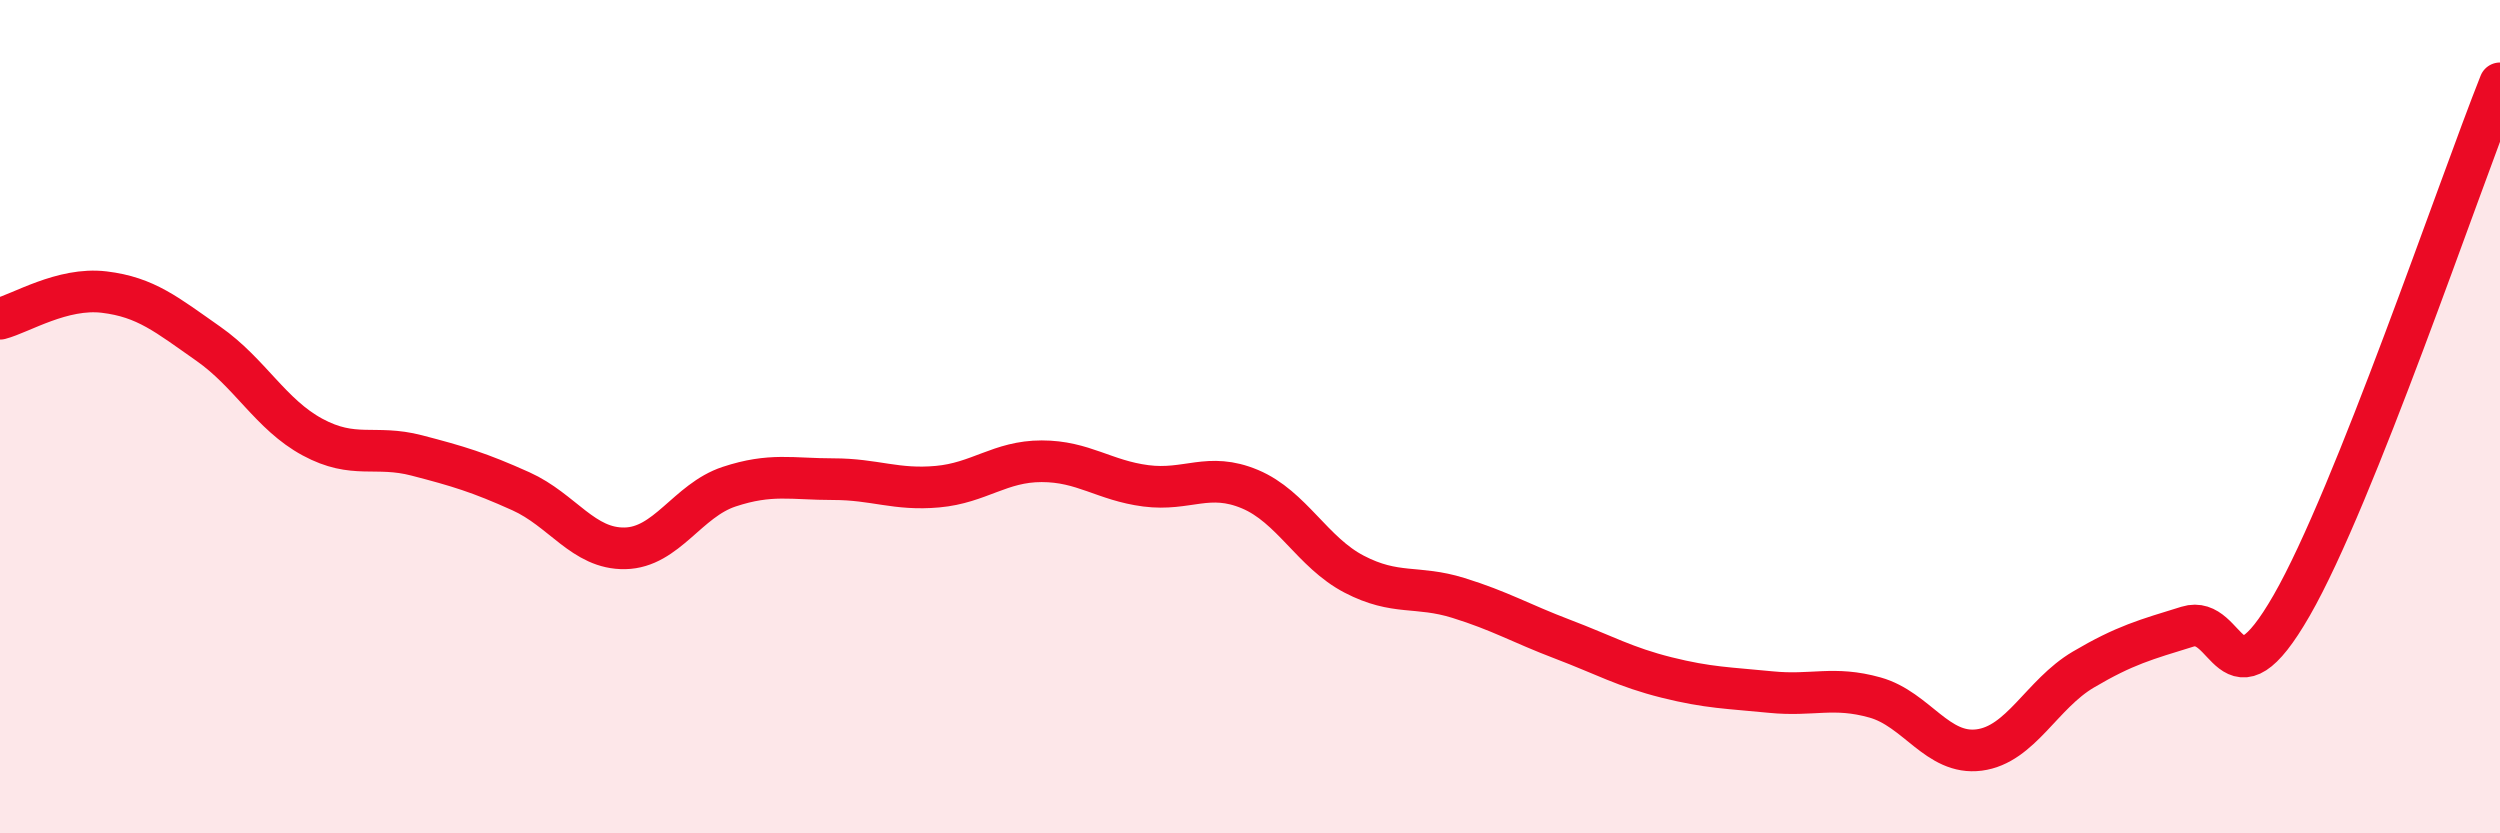
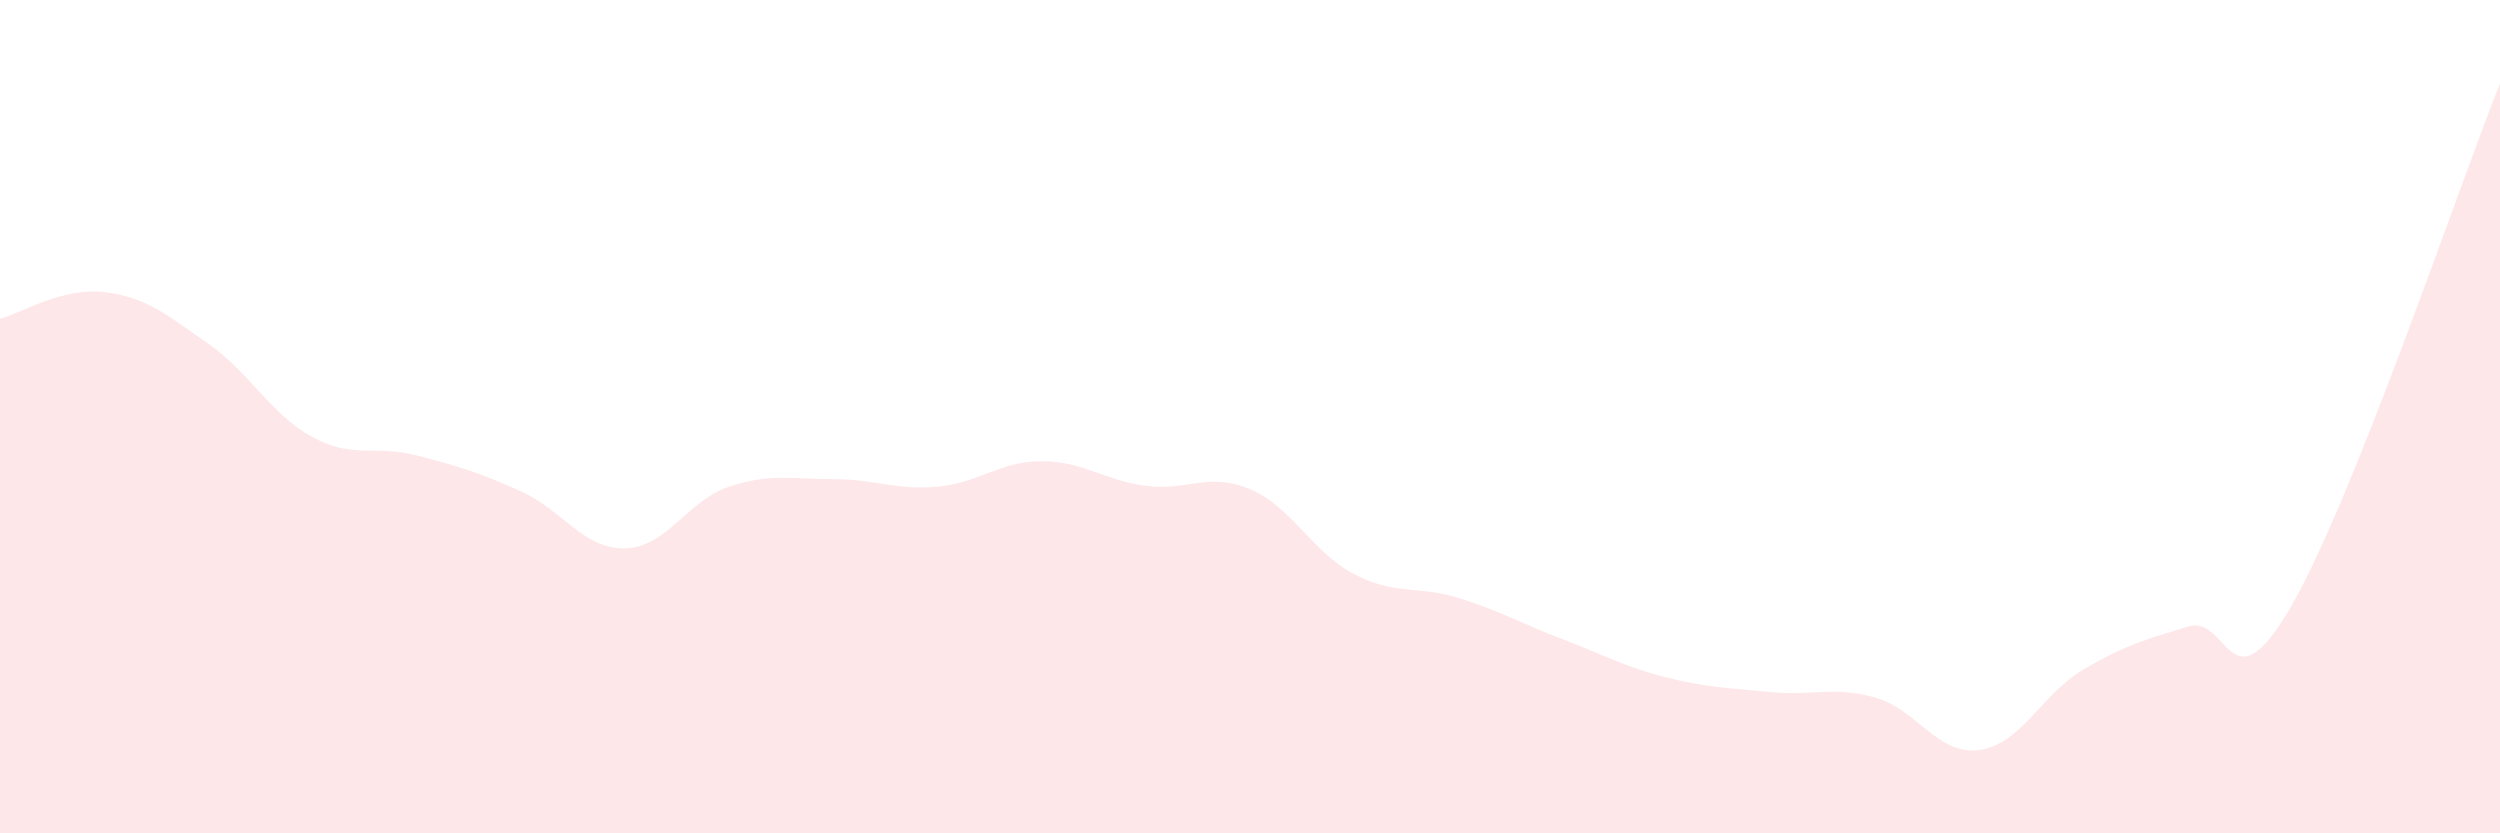
<svg xmlns="http://www.w3.org/2000/svg" width="60" height="20" viewBox="0 0 60 20">
  <path d="M 0,7.65 C 0.5,7.52 1.5,6.89 2.5,7.01 C 3.5,7.13 4,7.55 5,8.25 C 6,8.95 6.5,9.95 7.5,10.49 C 8.5,11.03 9,10.67 10,10.93 C 11,11.19 11.5,11.34 12.5,11.79 C 13.5,12.24 14,13.18 15,13.16 C 16,13.14 16.5,12.01 17.5,11.68 C 18.5,11.35 19,11.5 20,11.5 C 21,11.5 21.5,11.77 22.5,11.68 C 23.5,11.59 24,11.07 25,11.07 C 26,11.07 26.5,11.53 27.5,11.66 C 28.5,11.79 29,11.32 30,11.74 C 31,12.16 31.5,13.26 32.5,13.78 C 33.5,14.3 34,14.04 35,14.35 C 36,14.66 36.5,14.96 37.5,15.34 C 38.5,15.72 39,16.01 40,16.26 C 41,16.51 41.5,16.51 42.5,16.61 C 43.5,16.71 44,16.46 45,16.74 C 46,17.02 46.5,18.13 47.5,18 C 48.5,17.87 49,16.66 50,16.07 C 51,15.48 51.5,15.35 52.5,15.04 C 53.5,14.73 53.5,17.14 55,14.53 C 56.5,11.92 59,4.51 60,2L60 20L0 20Z" fill="#EB0A25" opacity="0.1" stroke-linecap="round" stroke-linejoin="round" />
-   <path d="M 0,7.65 C 0.5,7.52 1.5,6.89 2.5,7.01 C 3.5,7.13 4,7.55 5,8.25 C 6,8.95 6.5,9.95 7.5,10.49 C 8.5,11.03 9,10.67 10,10.93 C 11,11.19 11.5,11.34 12.5,11.79 C 13.5,12.24 14,13.18 15,13.16 C 16,13.14 16.5,12.01 17.5,11.68 C 18.5,11.35 19,11.5 20,11.5 C 21,11.5 21.5,11.77 22.5,11.68 C 23.5,11.59 24,11.07 25,11.07 C 26,11.07 26.5,11.53 27.5,11.66 C 28.5,11.79 29,11.32 30,11.74 C 31,12.16 31.5,13.26 32.5,13.78 C 33.5,14.3 34,14.04 35,14.35 C 36,14.66 36.5,14.96 37.5,15.34 C 38.5,15.72 39,16.01 40,16.26 C 41,16.51 41.5,16.51 42.5,16.61 C 43.5,16.71 44,16.46 45,16.74 C 46,17.02 46.5,18.13 47.5,18 C 48.5,17.87 49,16.66 50,16.07 C 51,15.48 51.5,15.35 52.5,15.04 C 53.5,14.73 53.5,17.14 55,14.53 C 56.5,11.92 59,4.51 60,2" stroke="#EB0A25" stroke-width="1" fill="none" stroke-linecap="round" stroke-linejoin="round" />
</svg>